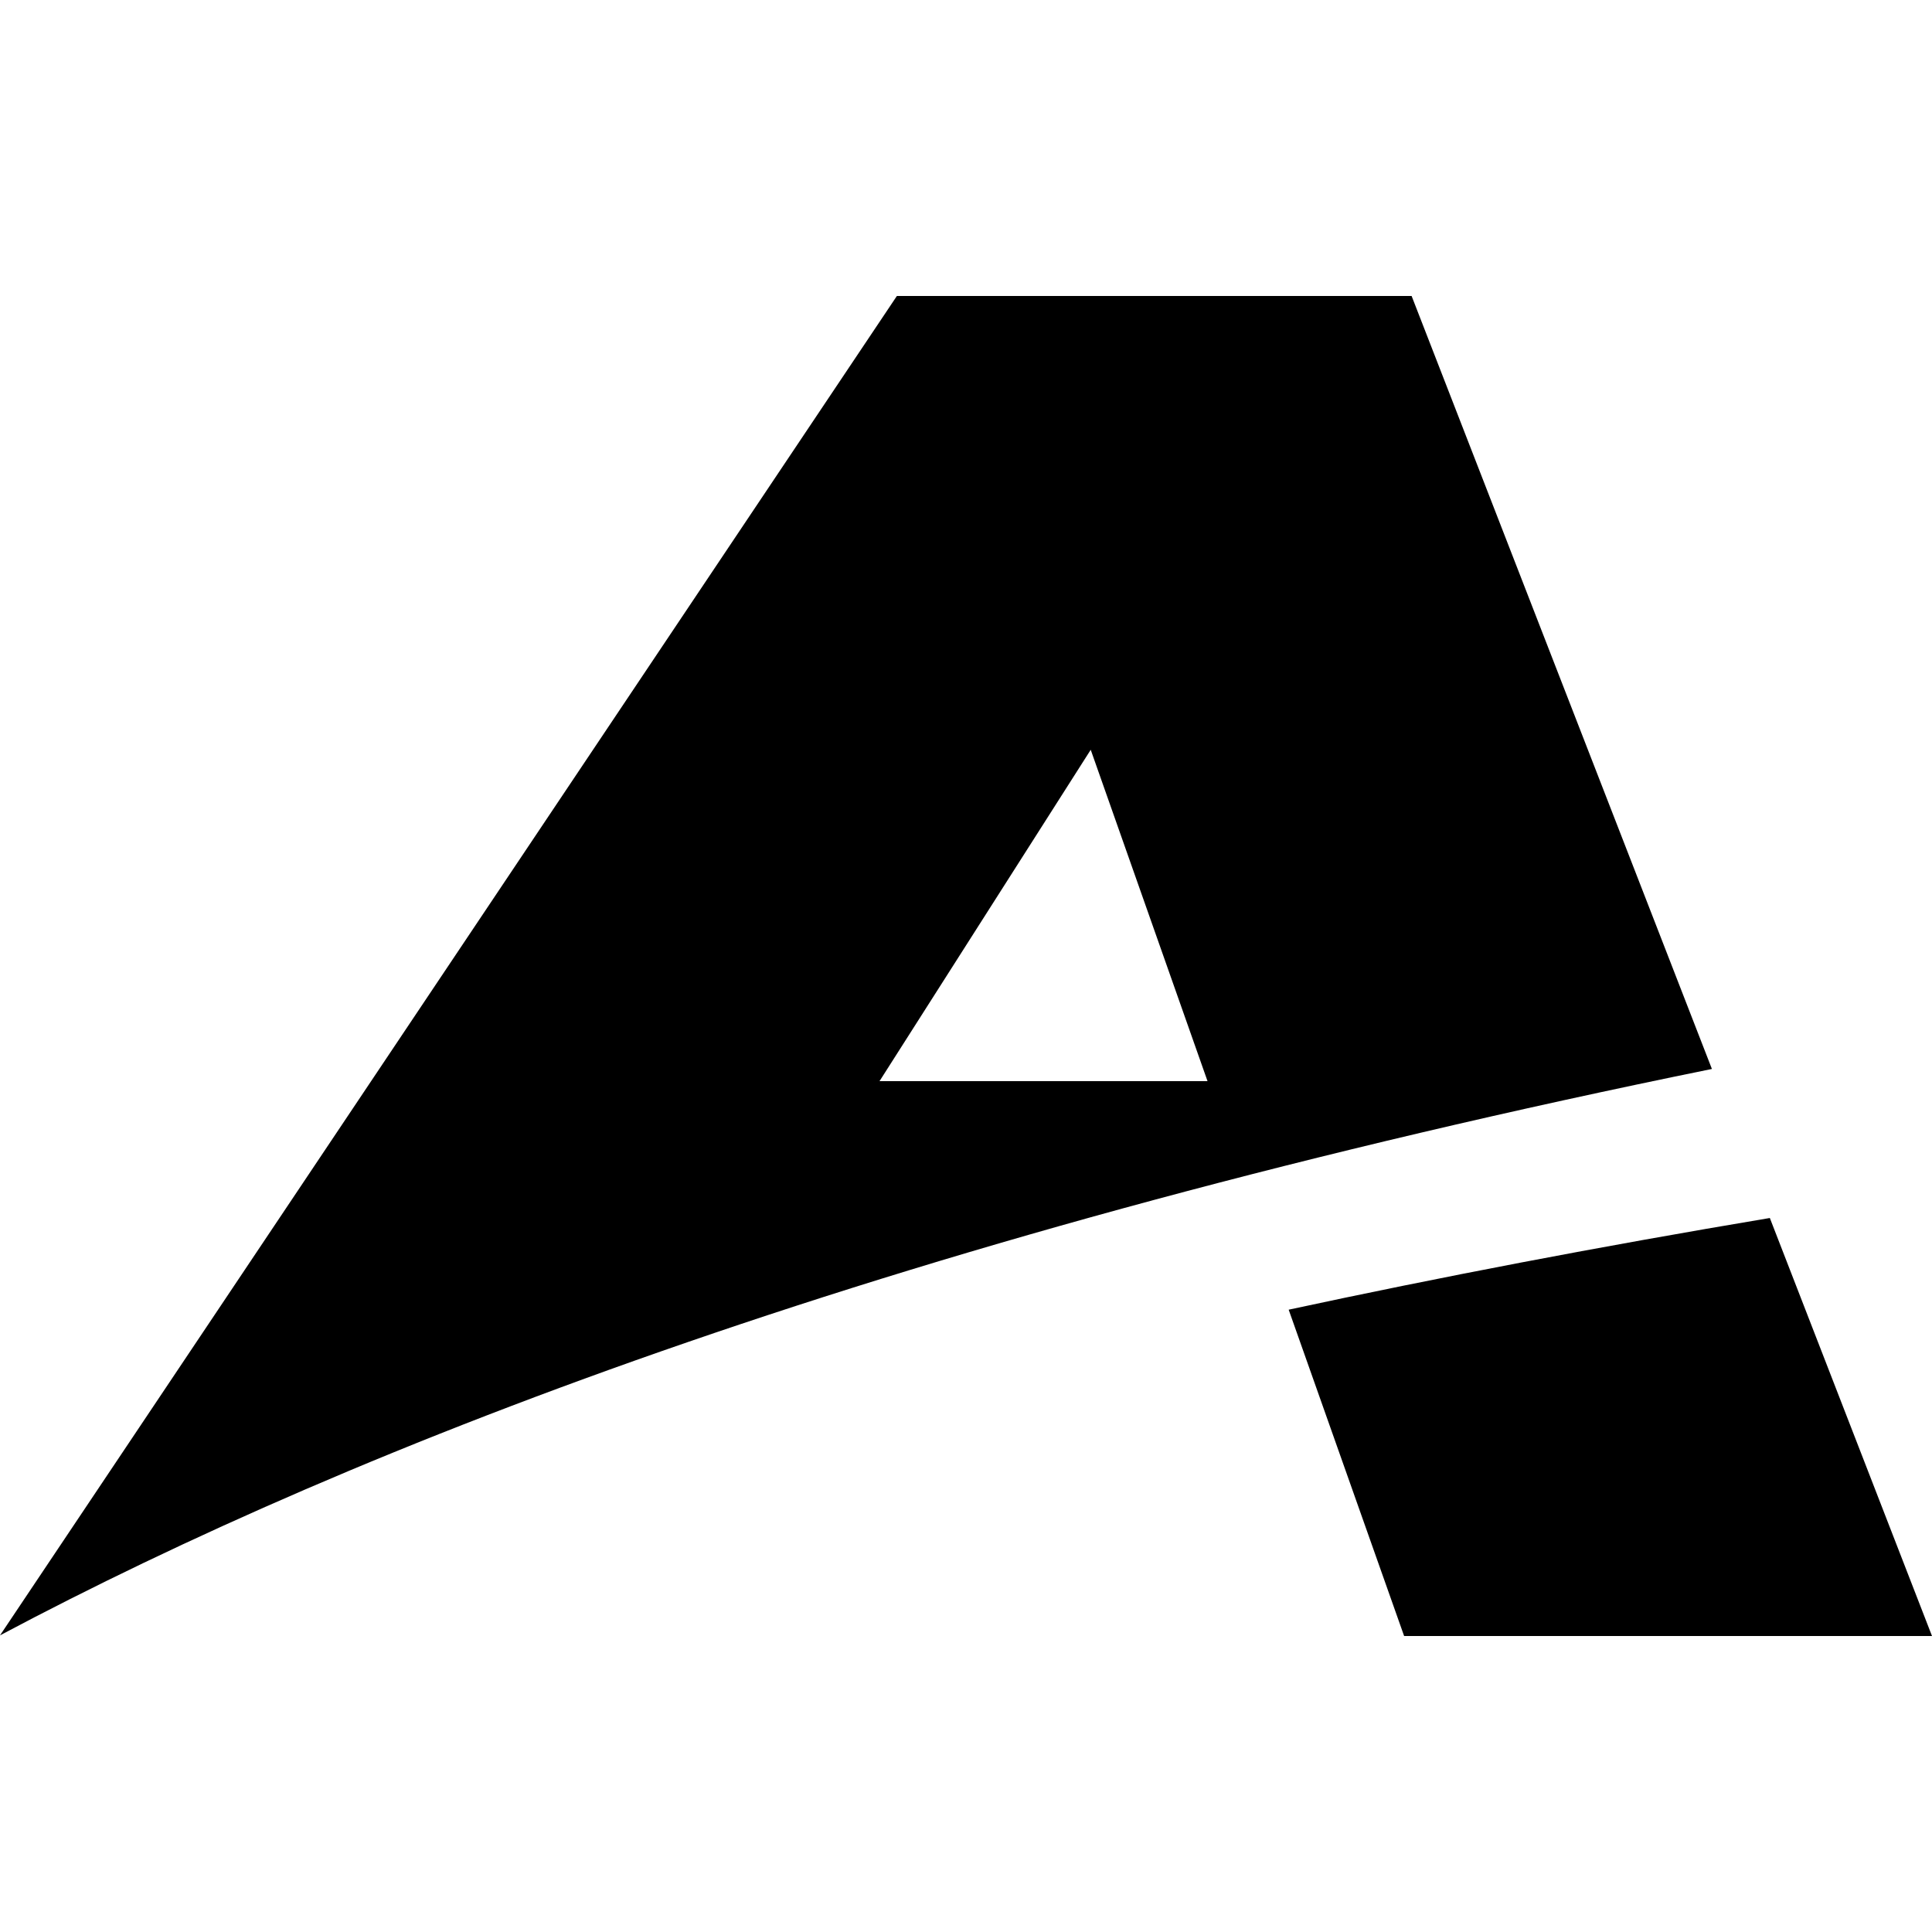
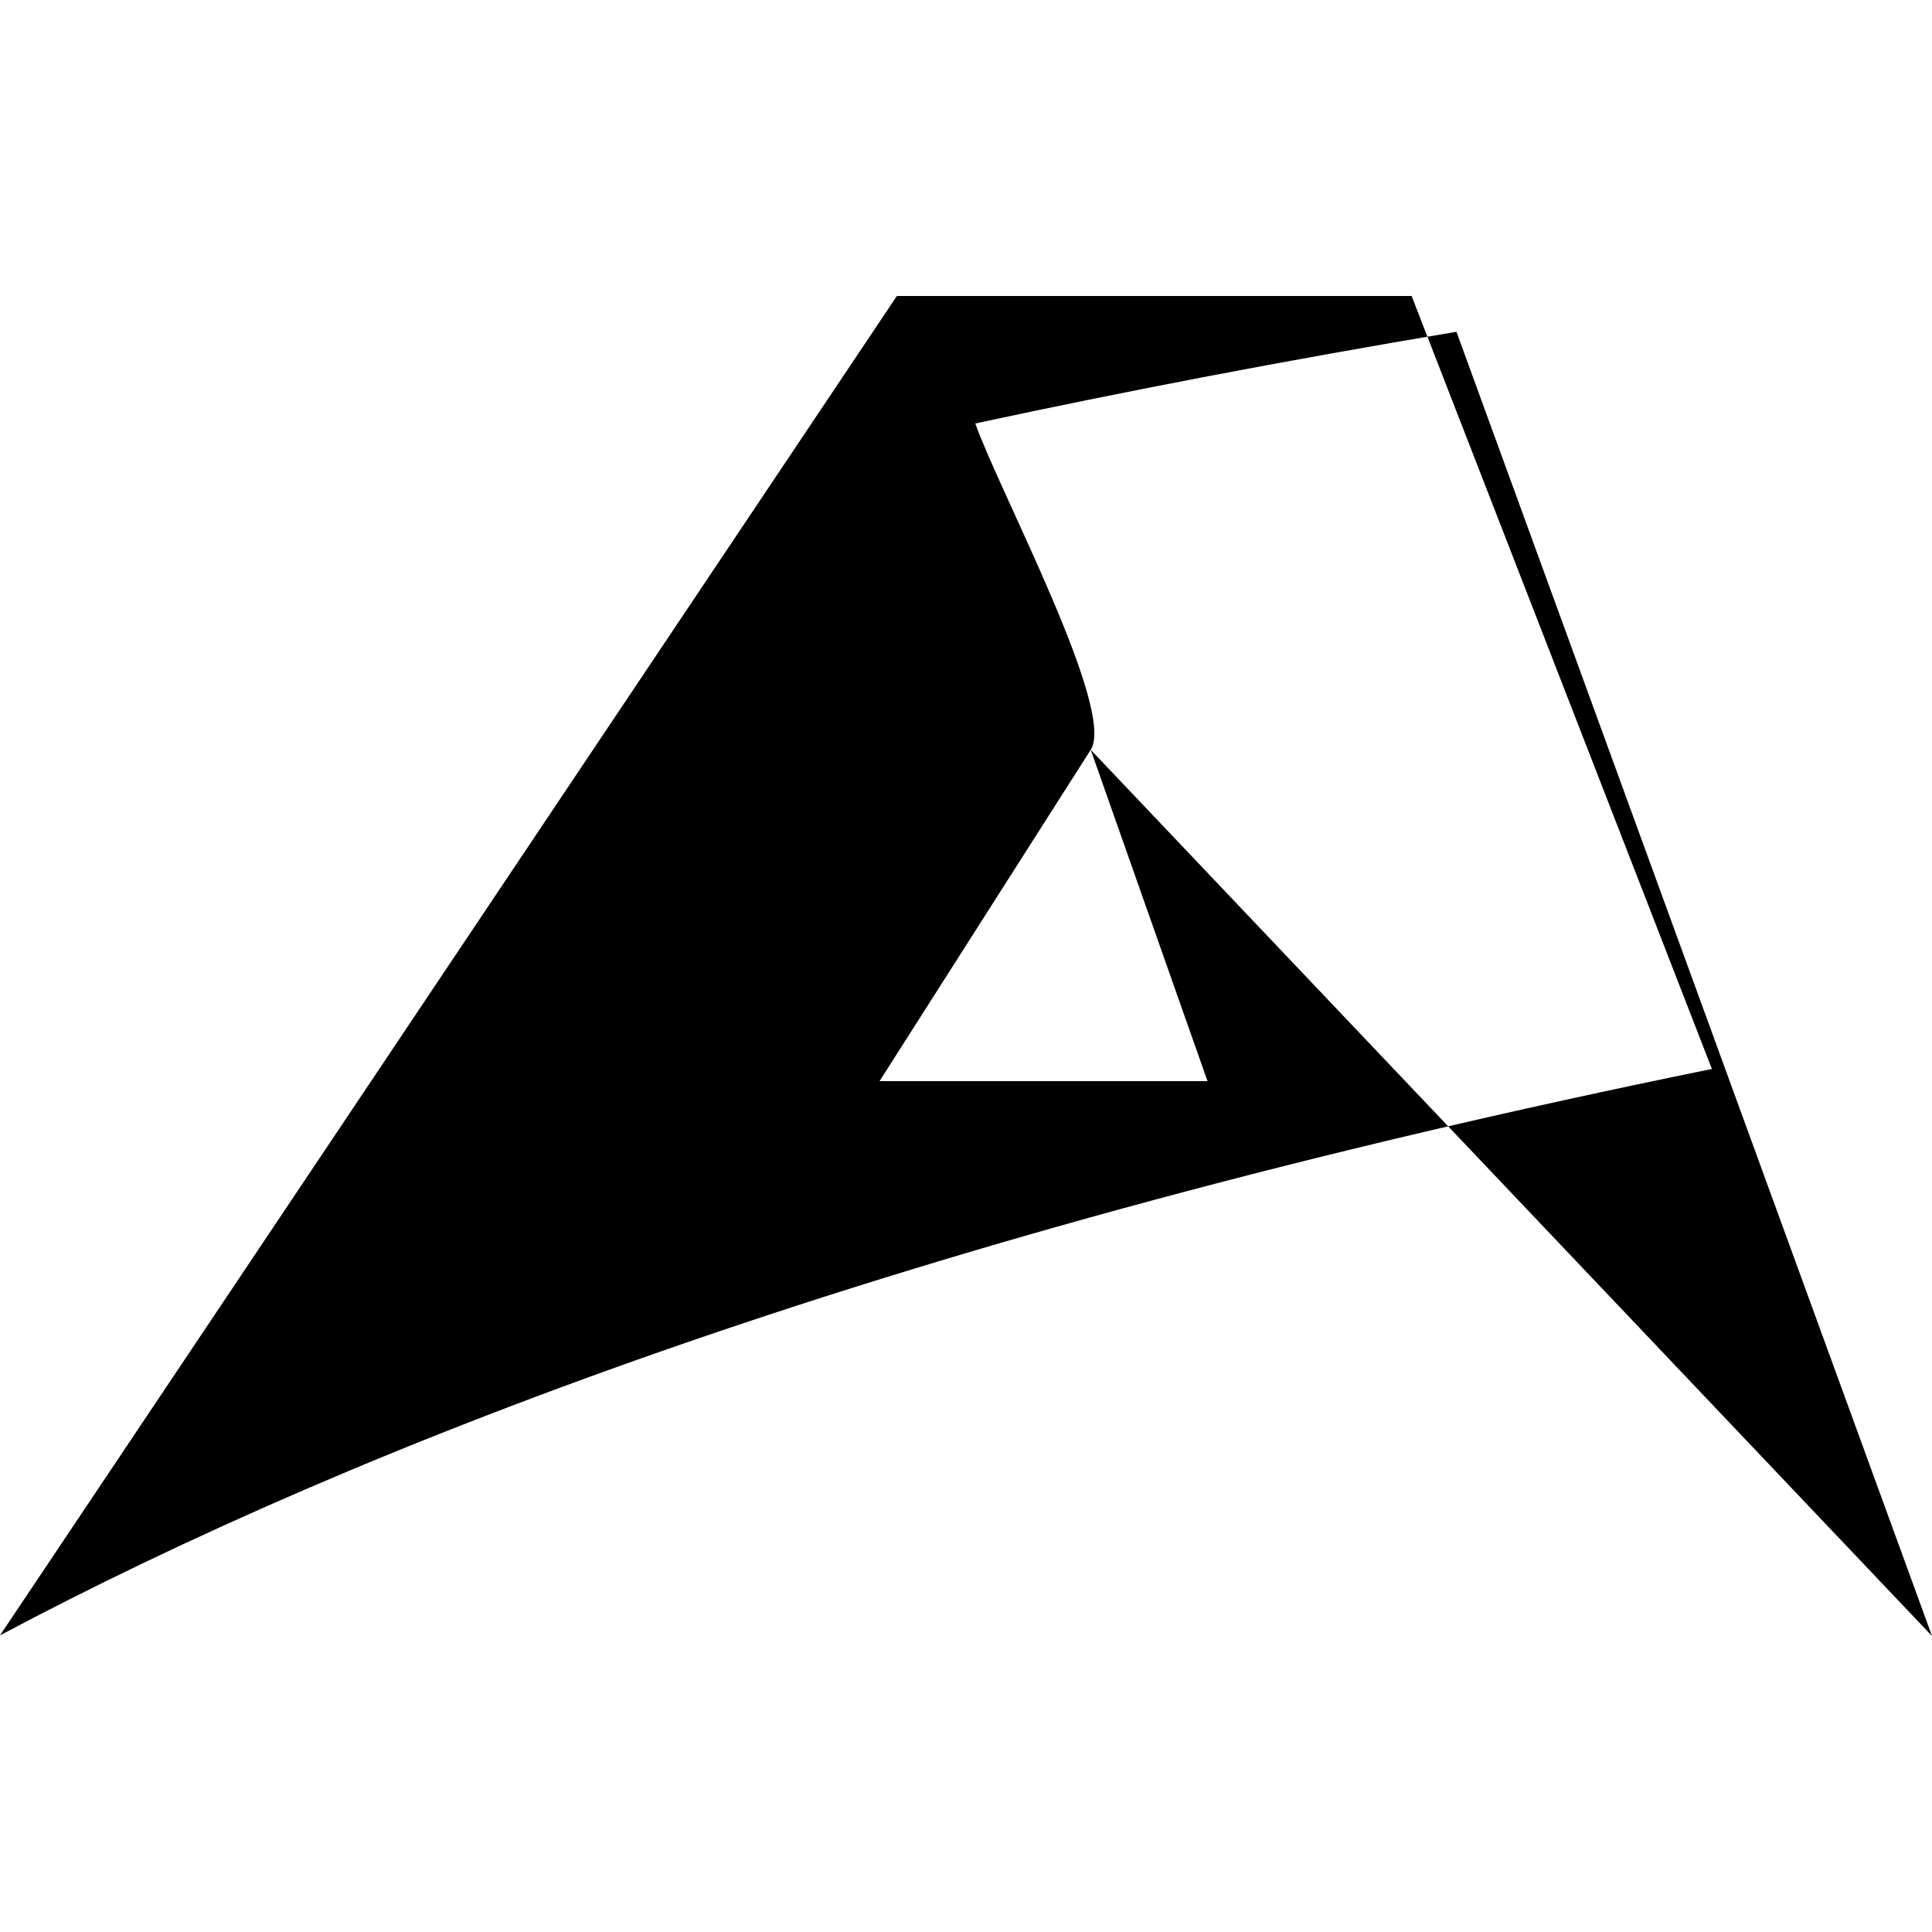
<svg xmlns="http://www.w3.org/2000/svg" width="800" height="800" viewBox="0 0 512 512">
-   <path fill="currentColor" d="M453.676 283.287L374.094 78.443H237.68L0 433.389c95.384-50.707 239.414-106.51 453.676-150.102m-164.623-84.586c4.08 11.557 27.014 76.667 30.955 87.82H233.08c1.373-2.17 49.216-77.232 55.973-87.82m83.052 234.856s-24.225-68.468-30.592-86.476c39.547-8.518 81.996-16.669 127.513-24.299L512 433.556z" />
+   <path fill="currentColor" d="M453.676 283.287L374.094 78.443H237.68L0 433.389c95.384-50.707 239.414-106.51 453.676-150.102m-164.623-84.586c4.08 11.557 27.014 76.667 30.955 87.82H233.08c1.373-2.17 49.216-77.232 55.973-87.82s-24.225-68.468-30.592-86.476c39.547-8.518 81.996-16.669 127.513-24.299L512 433.556z" />
</svg>